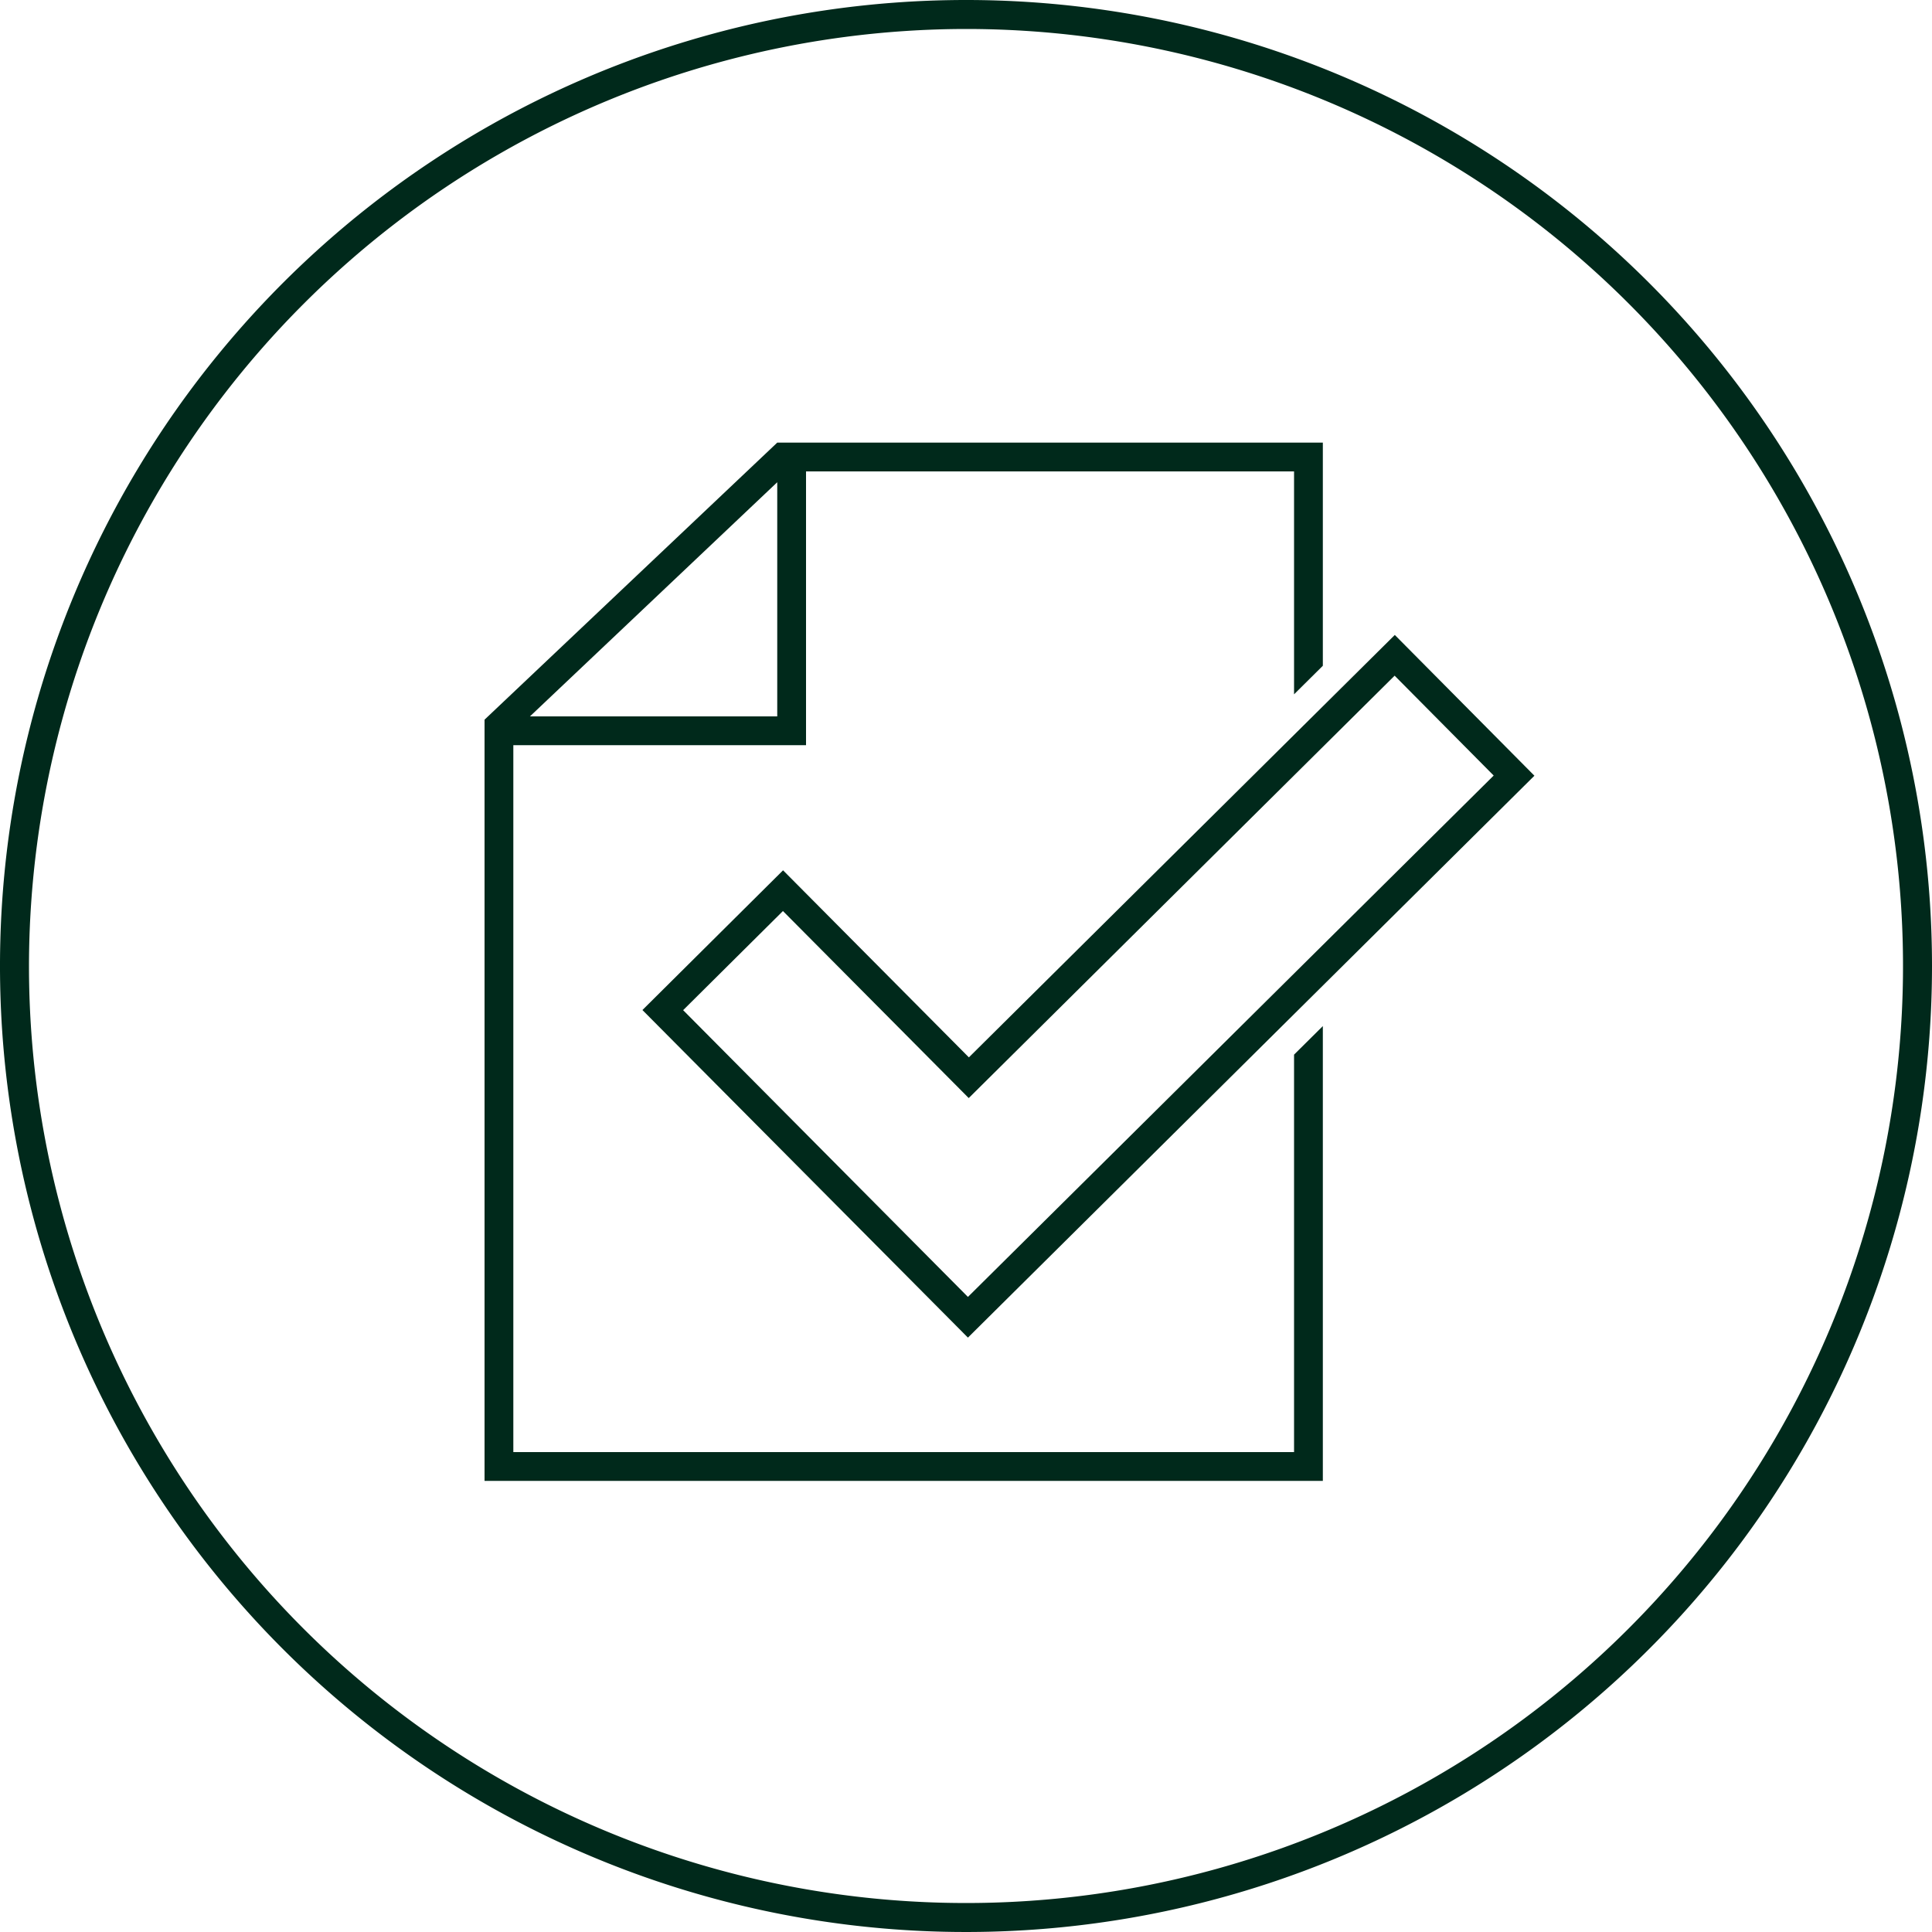
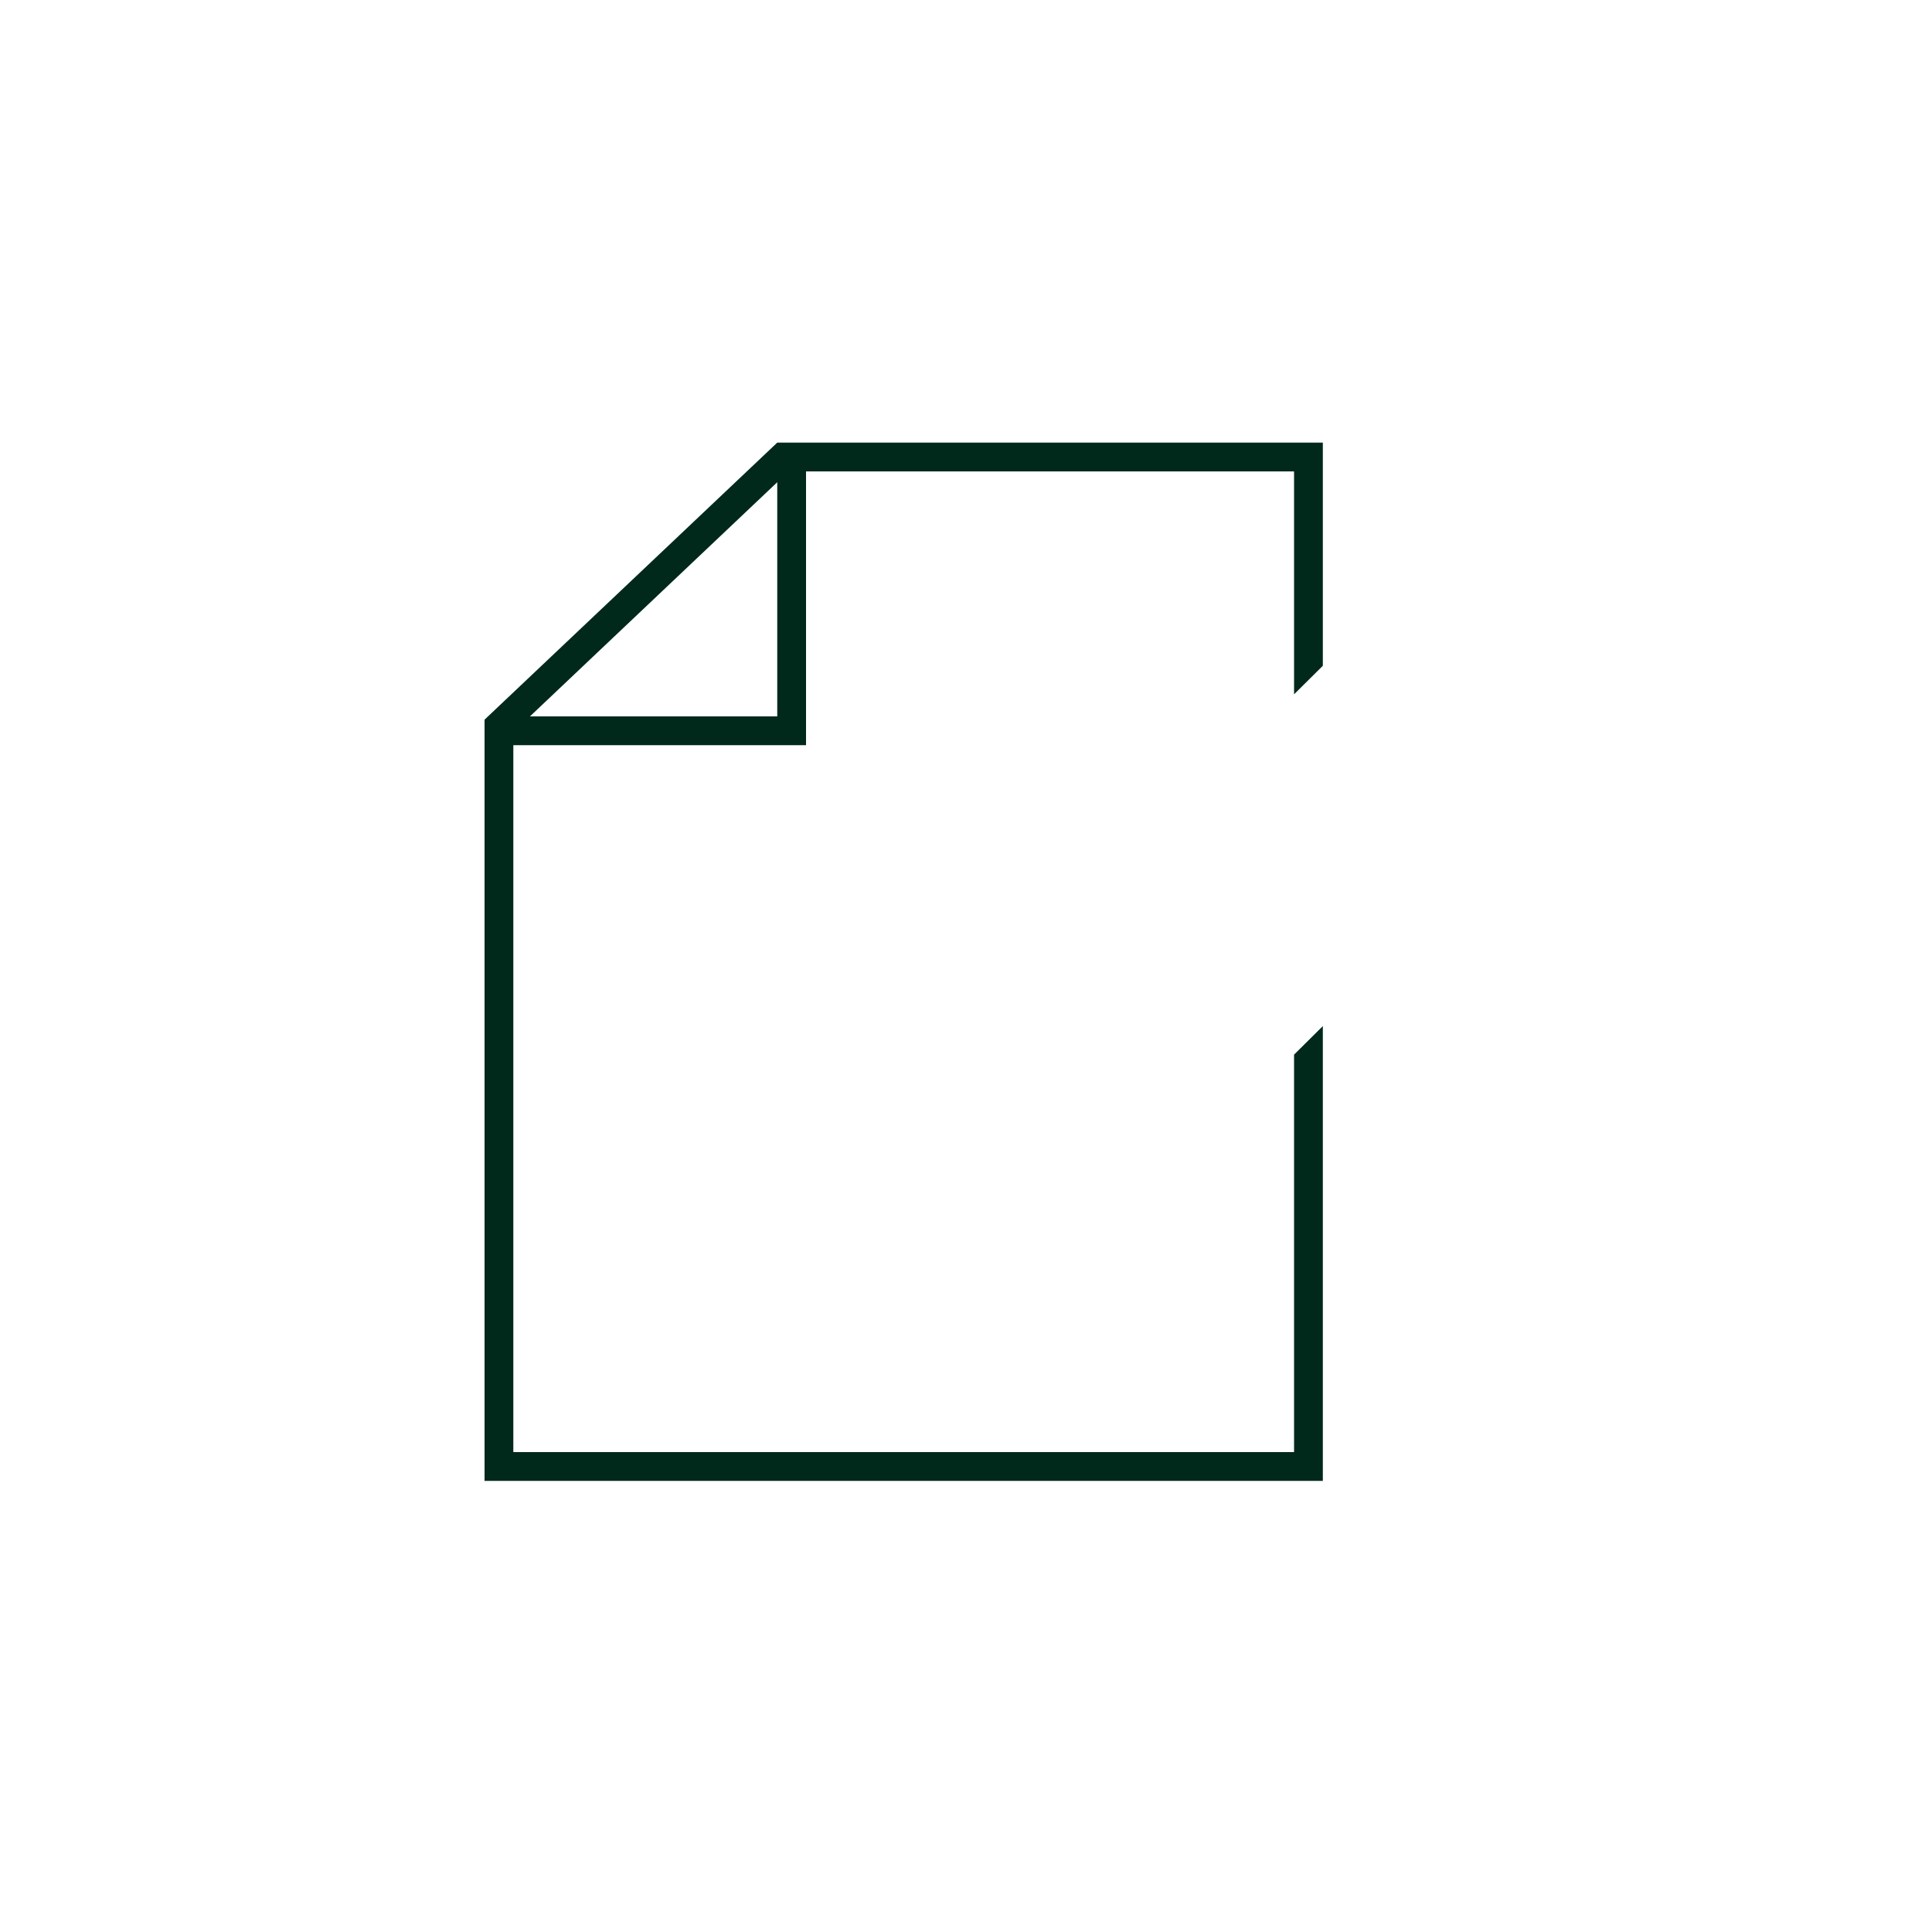
<svg xmlns="http://www.w3.org/2000/svg" width="100" height="100" viewBox="0 0 100 100">
  <defs>
    <style>
      .a {
        fill: #00291b;
      }
    </style>
  </defs>
-   <path class="a" d="M72.195,32.865,50.149,54.729l-9.618-9.682-7.279,7.232L50.1,69.235,79.421,40.151ZM35.359,52.286l5.166-5.131,8.567,8.624,1.05,1.057L51.2,55.787,72.186,34.973l5.127,5.169L50.1,67.128Z" />
-   <path class="a" d="M50,1.5A48.5,48.5,0,1,1,1.5,50,48.555,48.555,0,0,1,50,1.5M50,0a50,50,0,1,0,50,50A49.993,49.993,0,0,0,50,0Z" />
  <path class="a" d="M66.98,54.588V75.16H26.57V38.57H41.72V24.4H66.98V35.938l1.49-1.478V22.91H40.23L25.08,37.25v39.4H68.47V53.11ZM40.23,24.96V37.08H27.43Z" />
</svg>